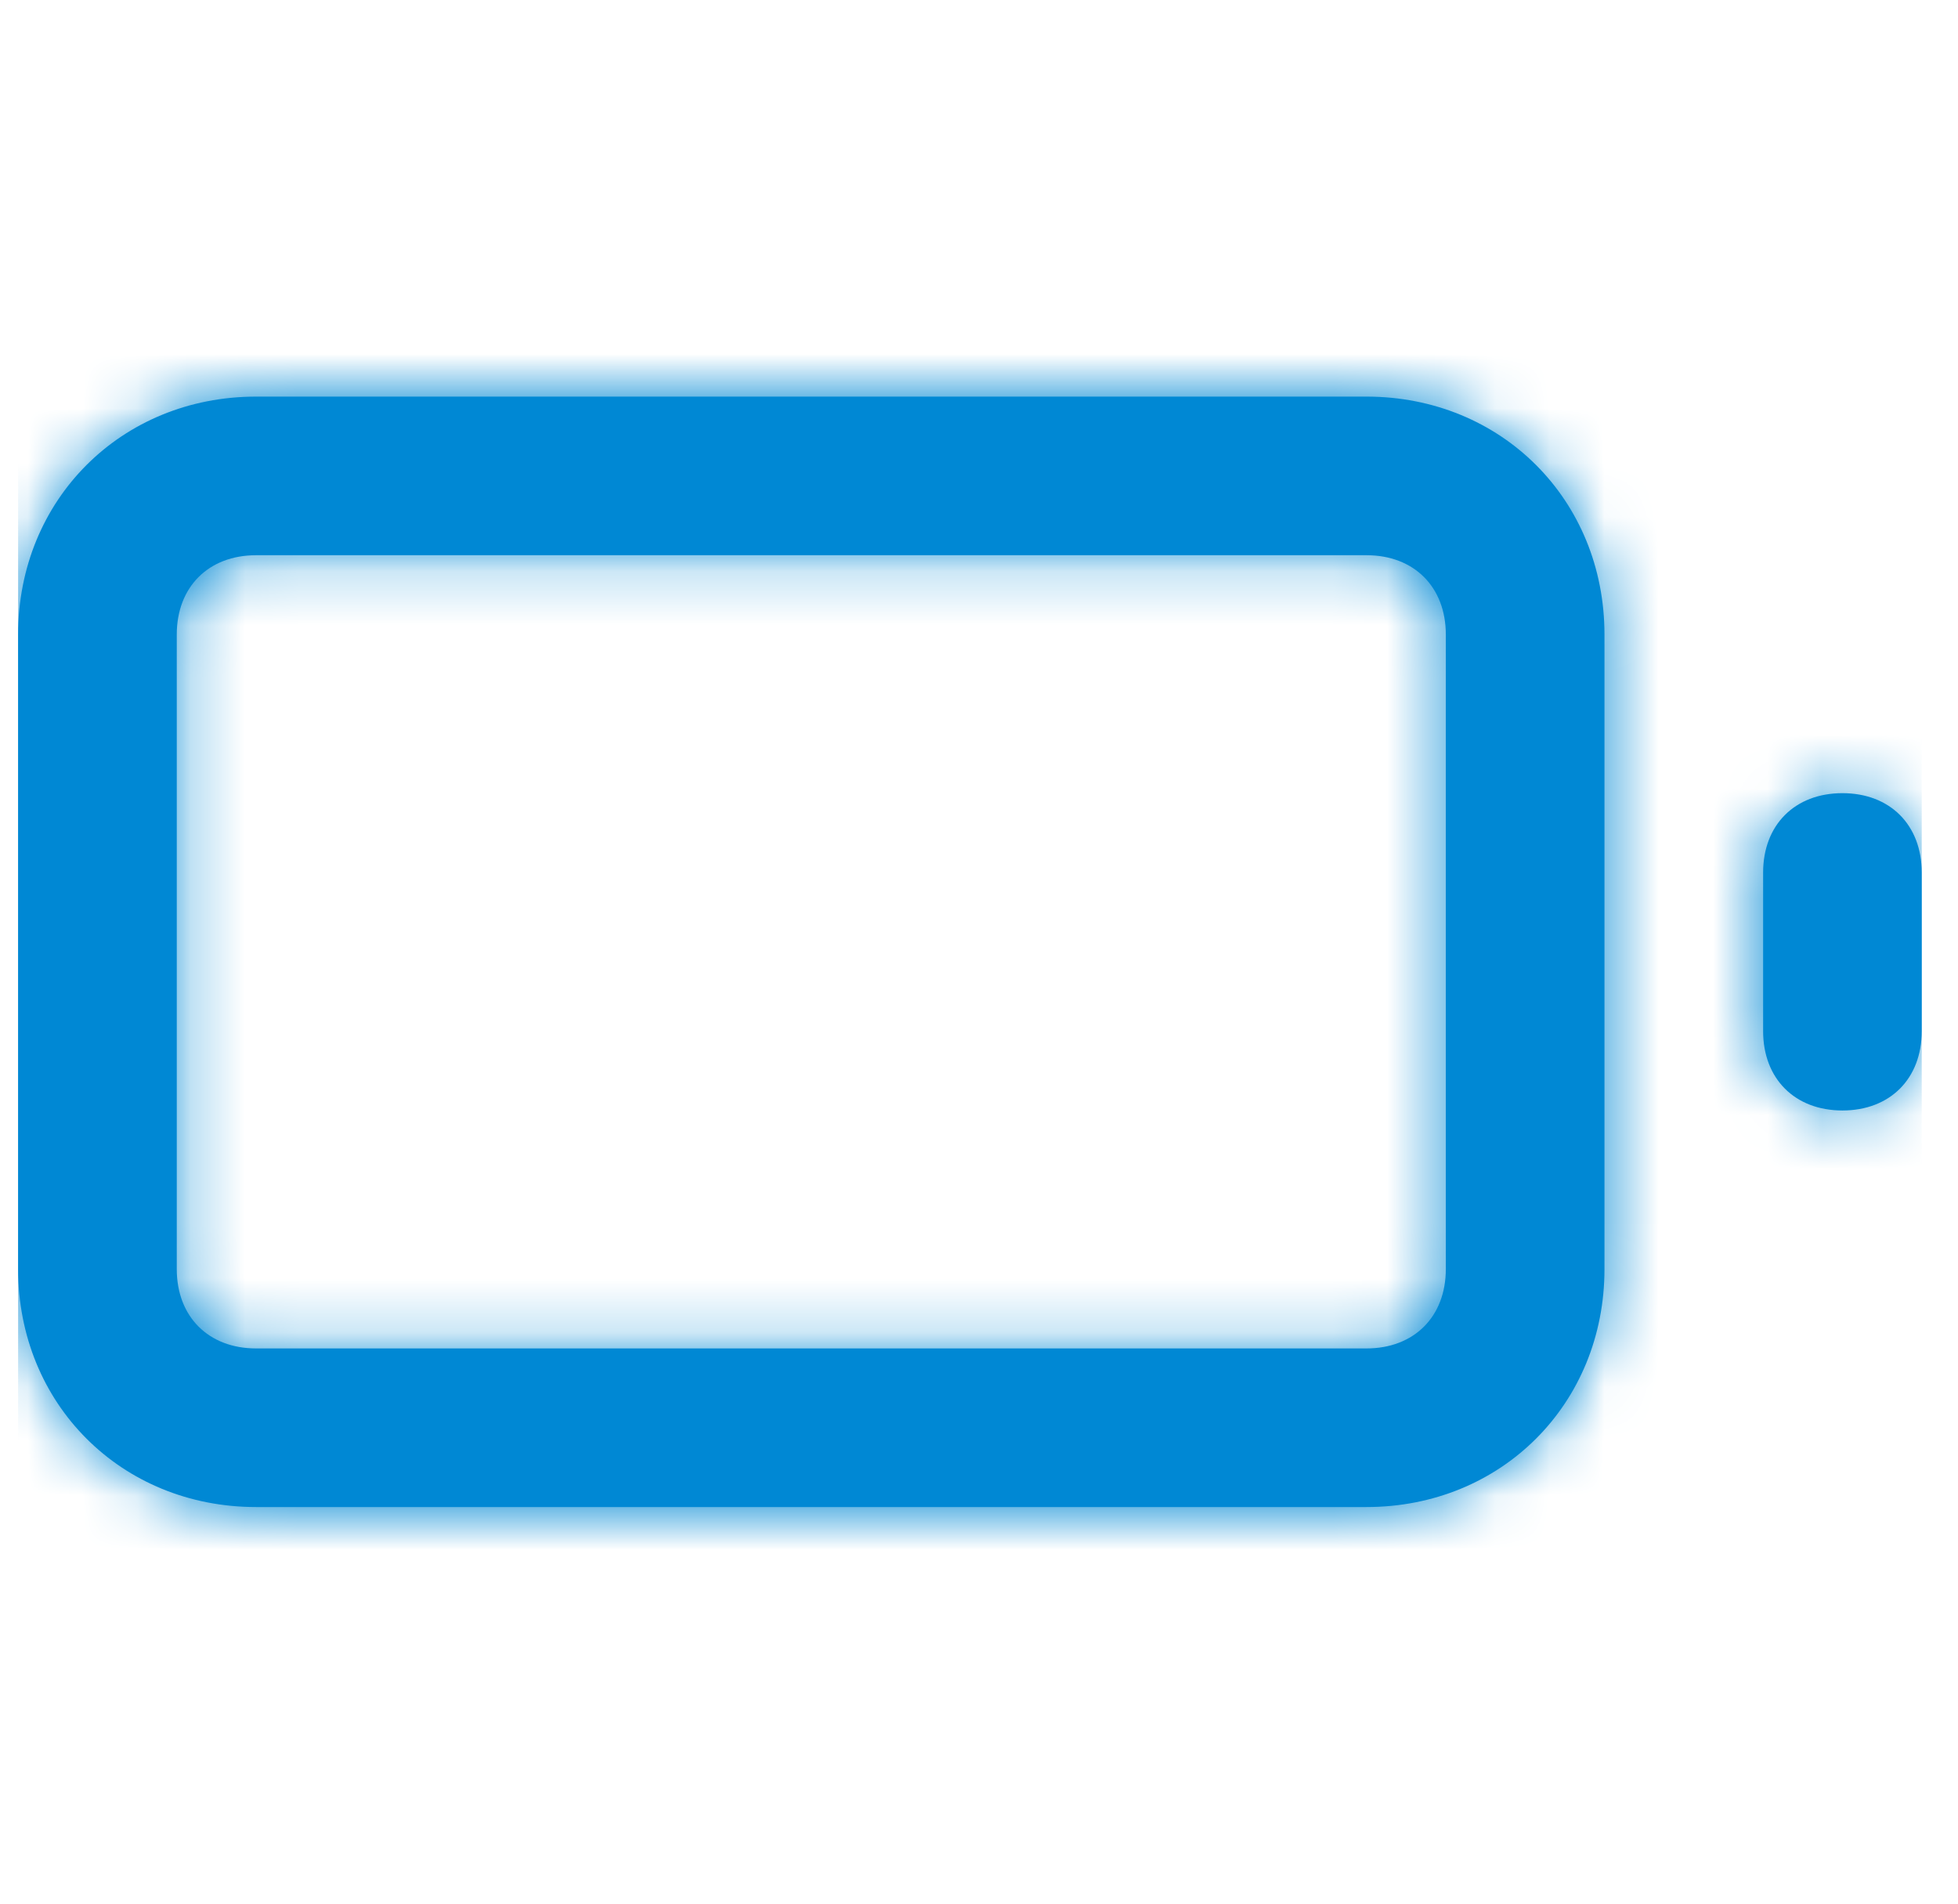
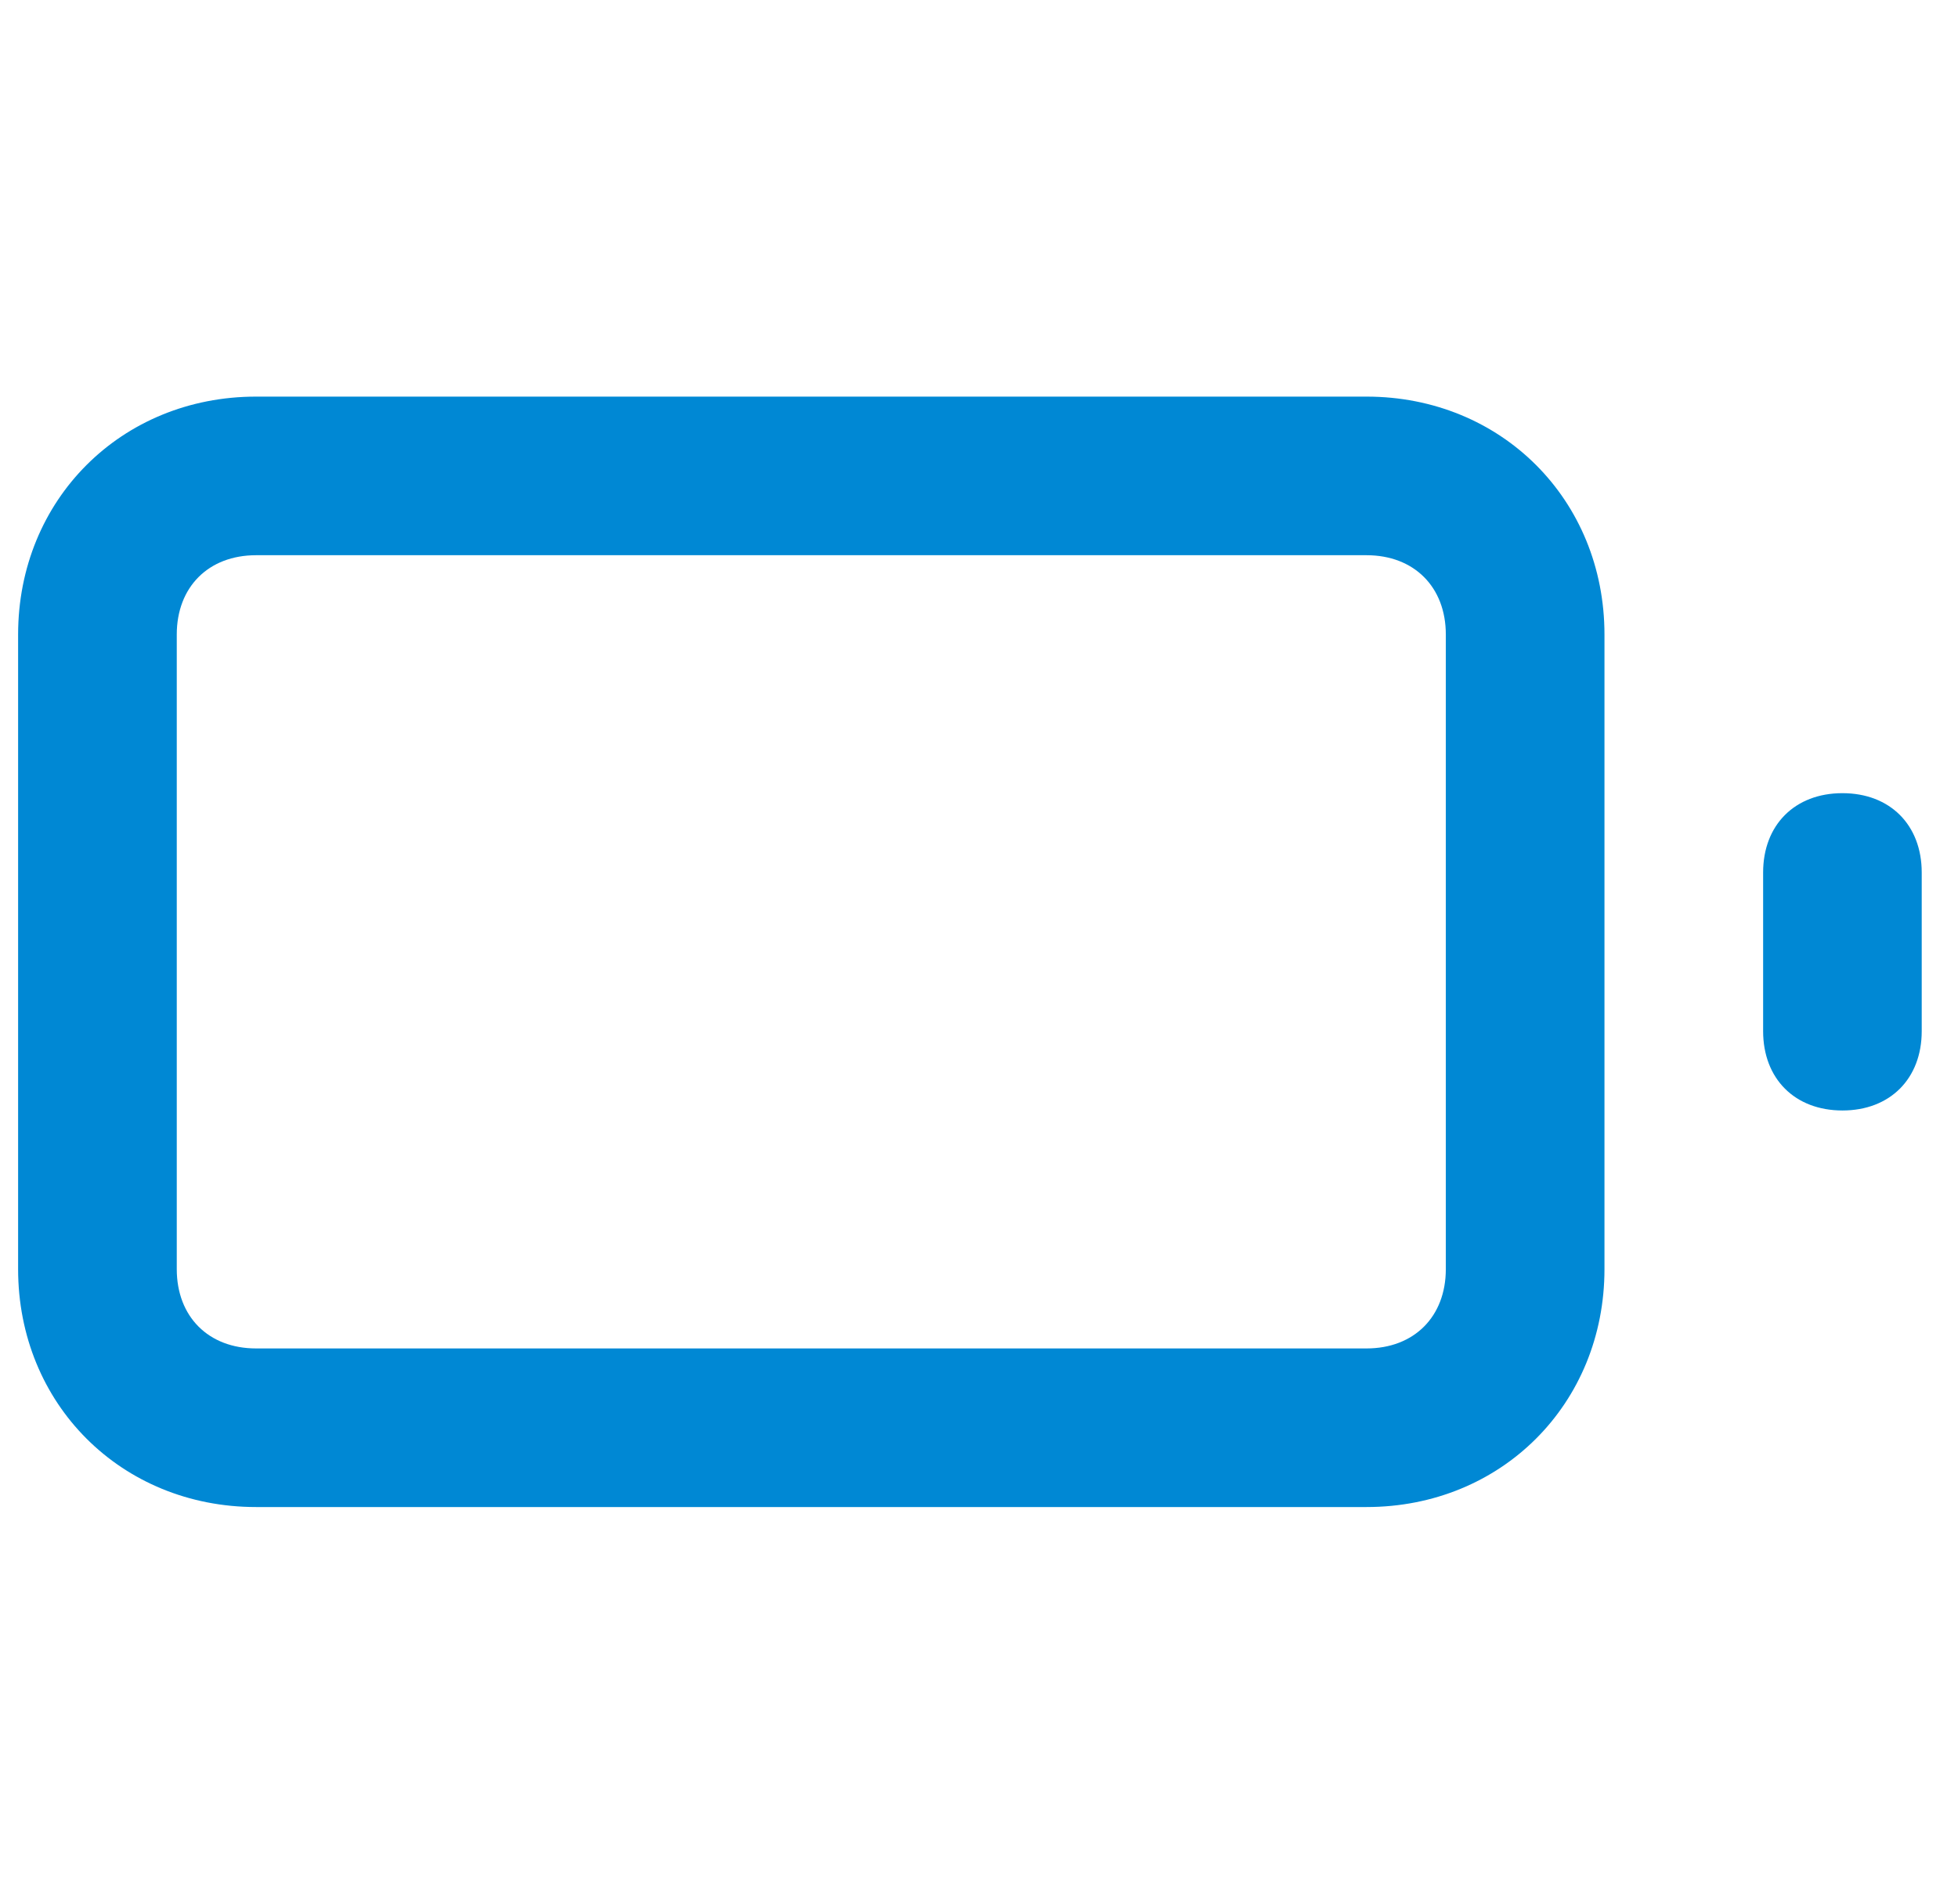
<svg xmlns="http://www.w3.org/2000/svg" width="36" height="35" viewBox="0 0 36 35" fill="none">
  <path fill-rule="evenodd" clip-rule="evenodd" d="M25.125 7.292H4.708C2.229 7.292 0.333 9.188 0.333 11.667V23.333C0.333 25.813 2.229 27.708 4.708 27.708H25.125C27.604 27.708 29.5 25.813 29.5 23.333V11.667C29.5 9.188 27.604 7.292 25.125 7.292ZM26.583 23.333C26.583 24.208 26 24.792 25.125 24.792H4.708C3.833 24.792 3.25 24.208 3.25 23.333V11.667C3.25 10.792 3.833 10.208 4.708 10.208H25.125C26 10.208 26.583 10.792 26.583 11.667V23.333ZM35.333 18.958V16.042C35.333 15.167 34.75 14.583 33.875 14.583C33 14.583 32.417 15.167 32.417 16.042V18.958C32.417 19.833 33 20.417 33.875 20.417C34.75 20.417 35.333 19.833 35.333 18.958Z" fill="#0088D4" />
  <mask id="mask0_308_4993" style="mask-type:luminance" maskUnits="userSpaceOnUse" x="0" y="7" width="36" height="21">
-     <path fill-rule="evenodd" clip-rule="evenodd" d="M25.125 7.292H4.708C2.229 7.292 0.333 9.188 0.333 11.667V23.333C0.333 25.813 2.229 27.708 4.708 27.708H25.125C27.604 27.708 29.5 25.813 29.5 23.333V11.667C29.5 9.188 27.604 7.292 25.125 7.292ZM26.583 23.333C26.583 24.208 26 24.792 25.125 24.792H4.708C3.833 24.792 3.25 24.208 3.25 23.333V11.667C3.25 10.792 3.833 10.208 4.708 10.208H25.125C26 10.208 26.583 10.792 26.583 11.667V23.333ZM35.333 18.958V16.042C35.333 15.167 34.75 14.583 33.875 14.583C33 14.583 32.417 15.167 32.417 16.042V18.958C32.417 19.833 33 20.417 33.875 20.417C34.75 20.417 35.333 19.833 35.333 18.958Z" fill="white" />
-   </mask>
+     </mask>
  <g mask="url(#mask0_308_4993)">
-     <rect x="0.333" width="35" height="35" fill="#0088D4" />
-   </g>
+     </g>
</svg>